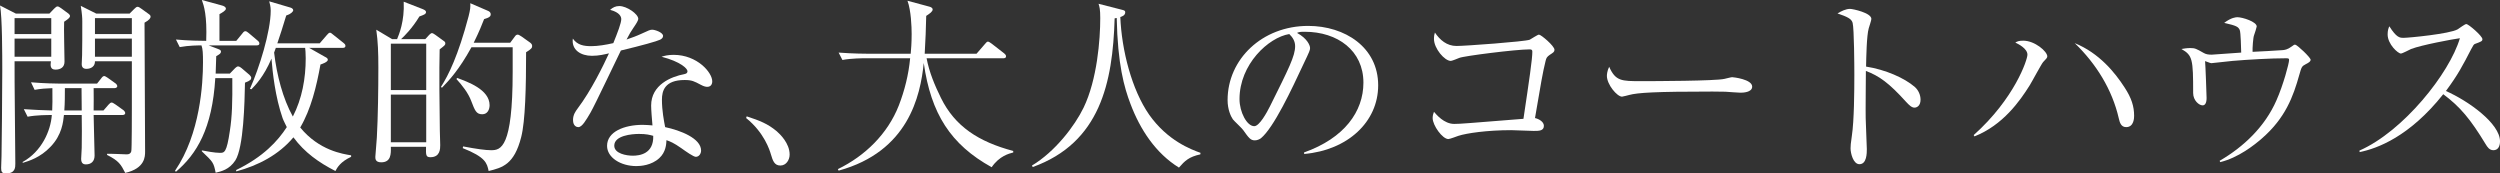
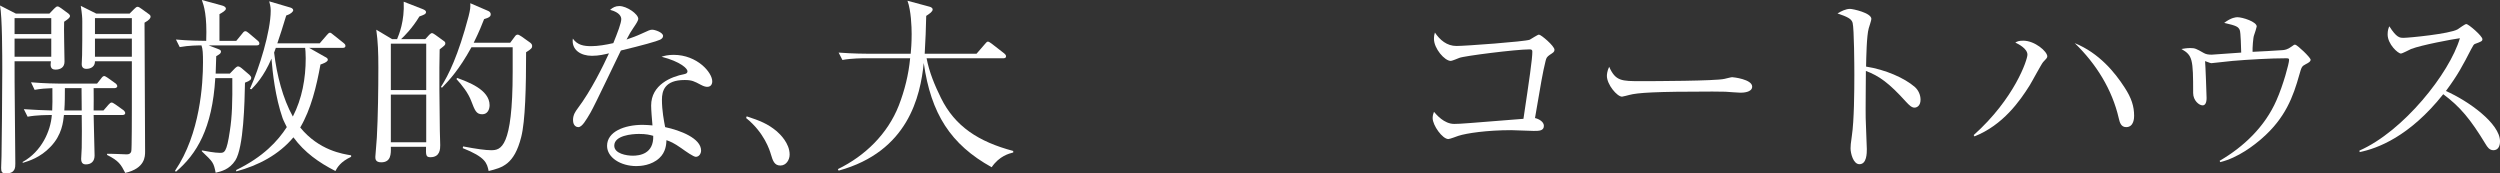
<svg xmlns="http://www.w3.org/2000/svg" id="_レイヤー_2" data-name="レイヤー 2" viewBox="0 0 396.449 27.509">
  <rect x="0" y="0" width="396.449" height="27.509" fill="#333333" stroke="none" />
  <defs>
    <style>
      .cls-1 {
        fill: #fff;
        stroke-width: 0px;
      }
    </style>
  </defs>
  <g id="THEMODEL">
    <g>
      <path class="cls-1" d="M10.17,3.45c-.06.99.06,5.43.06,6.33,0,.87-.6,1.26-1.439,1.26-.84,0-.81-.66-.72-1.32H2.31c-.03,2.58.12,13.919.12,16.229,0,.6,0,1.56-1.5,1.56-.63,0-.75-.3-.75-.87,0-.3.06-1.62.06-1.89.03-.93.12-10.29.12-13.589C.36,8.88.36,2.64,0,.87l2.52,1.29h5.31l.75-.78c.24-.24.39-.36.54-.36s.3.09.6.3l1.14.84c.15.12.24.24.24.39,0,.18-.15.39-.93.9ZM8.13,2.88H2.31v2.52h5.82v-2.52ZM8.13,6.12H2.31v2.88h5.82v-2.88ZM19.409,18.239h-4.56c0,1.02.15,5.52.15,6.42s-.51,1.41-1.38,1.41c-.27,0-.75-.06-.75-.87,0-.27.09-1.5.09-1.74.03-2.04.03-3.36,0-5.22h-2.82c-.12,1.08-.3,3.15-2.13,5.04-1.62,1.71-3.42,2.25-4.41,2.55v-.15c3-1.65,4.44-4.92,4.62-7.44-.69,0-2.46,0-3.84.27l-.6-1.2c1.08.09,3.3.18,4.5.21.03-.81.06-1.74.03-3.54-.93.03-1.89.09-2.82.27l-.57-1.2c2.04.18,4.17.21,4.59.21h5.88l.69-.87c.15-.21.3-.33.45-.33.12,0,.3.12.54.27l1.26.9c.12.09.27.27.27.45,0,.15-.18.3-.45.3h-3.3c.03.57,0,3.03,0,3.54h1.56l.78-.9c.21-.24.36-.36.51-.36.12,0,.3.09.6.3l1.26.9c.15.12.3.3.3.48,0,.21-.21.3-.45.3ZM12.93,13.979h-2.64c0,1.08,0,2.37-.09,3.54h2.76l-.03-3.54ZM22.919,3.6c0,.57.09,19.829.09,20.429,0,.78,0,2.67-3.15,3.39-.69-1.35-1.02-1.92-2.88-2.85v-.18c.48-.03,3.03.09,3.12.09.39,0,.63-.15.72-.48.09-.3.09-6.09.09-6.81v-7.47h-5.85c0,1.2-1.23,1.2-1.35,1.2-.48,0-.75-.24-.75-.75,0-.21.06-1.23.06-1.44.03-1.53.03-2.76.03-5.31,0-.6-.03-1.14-.24-2.49l2.46,1.23h5.28l.72-.72c.24-.24.39-.36.54-.36.18,0,.36.12.69.36l1.08.78c.21.15.3.24.3.45,0,.18-.18.51-.96.93ZM20.909,2.88h-5.85v2.52h5.85v-2.52ZM20.909,6.12h-5.85v2.88h5.85v-2.88Z" />
      <path class="cls-1" d="M40.68,7.2h-7.59l1.5.57c.42.15.45.27.45.42,0,.27-.18.39-.75.72-.03.75-.03,1.23-.09,2.76h2.25l.84-.87c.12-.12.33-.27.45-.27.24,0,.45.18.6.3l1.23,1.05c.12.12.27.3.27.45,0,.24-.09.45-.99.78-.06,3.12-.21,10.26-1.53,12.329-.96,1.47-2.25,1.74-3.12,1.95-.33-1.62-.39-1.68-2.19-3.39v-.15c.63.12,2.04.39,2.85.39.72,0,1.08,0,1.59-3.48.36-2.31.42-4.5.39-8.37h-2.7c-.48,8.01-2.94,12.029-6.24,14.849l-.15-.15c4.02-5.88,4.44-13.889,4.44-17.189,0-1.41-.03-2.13-.24-2.7-.39,0-2.01,0-3.45.27l-.6-1.2c1.92.18,3.93.21,4.8.21.15-4.05-.36-5.55-.69-6.48l3.18.87c.24.06.63.21.63.51s-.6.63-1.02.87c.03.69-.03,3.63,0,4.23h2.67l.96-1.17c.18-.24.3-.36.48-.36.15,0,.33.12.54.3l1.38,1.17c.18.15.3.27.3.48,0,.27-.24.3-.45.3ZM53.189,27.119c-2.64-1.35-4.89-2.94-6.66-5.34-2.31,2.76-5.58,4.47-9.06,5.4l-.03-.21c4.32-2.1,6.6-4.59,8.04-6.81-.15-.33-.48-.93-.66-1.41-1.17-3.36-1.59-7.23-1.77-9.45-1.23,2.88-2.55,4.2-3.18,4.86l-.24-.06c1.47-3.27,3.3-9.09,3.3-12.419,0-.63-.15-1.17-.24-1.47l3.36.99c.21.06.45.21.45.42,0,.24-.42.63-1.11.84-.57,1.86-.96,3.12-1.41,4.41h6.72l1.14-1.32c.24-.27.33-.36.48-.36s.21.06.54.33l1.62,1.29c.12.09.3.24.3.45,0,.33-.3.33-.45.33h-5.31l2.49,1.41c.24.12.48.24.48.48,0,.36-.96.69-1.17.75-.63,3.48-1.5,7.08-3.21,9.99,3,3.66,6.78,4.2,8.07,4.41v.24c-1.68.78-2.19,1.68-2.49,2.25ZM48.39,7.59h-4.65c-.06.12-.24.66-.27.75.42,3.57,1.38,7.29,2.97,10.14,1.47-2.85,2.04-6.06,2.04-9.24,0-.93-.06-1.38-.09-1.65Z" />
      <path class="cls-1" d="M67.44,6.21l.63-.69c.12-.09.27-.27.42-.27s.36.15.54.27l1.32.96c.15.09.27.21.27.39,0,.27-.09.33-.9.96-.09,3.21-.03,9.45.03,12.899,0,.36.06,1.95.06,2.28,0,.57,0,1.92-1.56,1.92-.72,0-.72-.36-.69-1.65h-5.58c.03,1.14.03,2.46-1.53,2.46-.93,0-.93-.57-.93-.87,0-.12.21-2.7.24-3.06.18-3.24.24-7.77.24-11.07,0-2.46-.06-4.08-.33-6.03l2.52,1.5h.78c.3-.72,1.2-2.85,1.05-5.94l3,1.17c.36.15.54.27.54.48,0,.33-.39.45-1.05.69-1.14,1.89-2.4,3.12-2.91,3.6h3.84ZM61.98,6.93v7.35h5.61v-7.35h-5.61ZM61.98,14.999v7.56h5.61v-7.56h-5.61ZM80.909,6.78l.78-1.05c.09-.12.21-.24.42-.24.15,0,.45.21.6.3l1.35.96c.15.12.33.27.33.54,0,.27-.09.48-.96.99,0,5.4-.12,10.92-.78,13.469-1.11,4.35-2.97,4.83-5.16,5.37-.27-1.26-.48-2.19-4.11-3.63l.06-.27c2.22.42,3.57.6,4.44.6,1.53,0,3.42-.33,3.42-12.419v-3.9h-6.54c-1.92,3.48-3.45,5.16-4.68,6.42l-.15-.15c1.2-1.86,2.73-4.95,4.38-11.19.27-1.08.3-1.44.27-2.07l2.85,1.23c.15.06.39.24.39.51,0,.27-.09.51-1.05.78-.36.9-.69,1.8-1.65,3.75h5.79ZM72.479,12.36c1.65.6,5.16,1.83,5.16,4.32,0,.69-.33,1.44-1.17,1.44-.96,0-1.17-.63-1.74-2.1-.48-1.29-1.44-2.49-2.34-3.48l.09-.18Z" />
      <path class="cls-1" d="M104.669,6.3c-.48.24-2.82.9-6.209,1.71-.78,1.56-4.05,8.52-4.83,9.87-.69,1.17-1.32,2.28-1.92,2.28-.21,0-.84-.12-.84-1.14,0-.84.42-1.38.72-1.8,2.16-2.85,4.08-6.81,4.98-8.76-.66.15-1.56.39-2.7.39-1.77,0-3.27-.93-3.03-2.73.72,1.02,1.709,1.2,2.91,1.2,1.08,0,2.31-.21,3.51-.48.69-1.71,1.26-3.18,1.26-3.81,0-.33-.18-1.05-1.77-1.47.45-.39.87-.6,1.47-.6,1.17,0,3,1.26,3,2.04q0,.3-.75,1.38c-.42.6-.66,1.02-1.11,1.89.6-.21,1.62-.57,2.25-.87,1.32-.6,1.47-.69,1.83-.69.39,0,1.71.42,1.71.99,0,.3-.24.48-.48.6ZM112.169,13.769c-.18,0-.51-.03-1.05-.33-1.02-.54-1.38-.75-2.55-.75-3.15,0-3.6,1.71-3.6,3.12,0,1.74.33,3.42.51,4.35,2.4.51,5.7,1.77,5.7,3.72,0,.45-.3.99-.84.99-.36,0-1.56-.84-2.31-1.38-1.2-.84-1.74-1.05-2.34-1.26-.03.63-.09,1.89-1.14,2.85-1.23,1.14-2.94,1.26-3.63,1.26-2.49,0-4.65-1.35-4.65-3.21,0-2.25,2.73-3.33,5.64-3.33.66,0,1.11.06,1.56.09-.09-1.05-.21-2.46-.21-3.15,0-3.3,3.18-4.59,5.25-4.98.24-.06.51-.12.51-.48,0-.39-1.08-1.5-4.11-2.28.45-.15,1.02-.3,1.92-.3,3.72,0,6.12,2.79,6.12,4.2,0,.54-.3.87-.78.87ZM101.34,21.239c-1.14,0-3.93.24-3.93,1.86,0,1.26,1.92,1.59,2.94,1.59,1.05,0,3.33-.27,3.24-3.15-.57-.15-1.05-.3-2.25-.3Z" />
      <path class="cls-1" d="M123.75,26.249c-.96,0-1.2-.78-1.5-1.77-.18-.63-1.05-3.45-3.93-5.76l.09-.27c2.1.69,3.33,1.17,4.77,2.37.51.45,2.04,1.89,2.04,3.69,0,.84-.54,1.74-1.47,1.74Z" />
      <path class="cls-1" d="M157.259,26.519c-6.51-3.6-9.629-8.49-10.77-16.529-.54,5.28-2.46,14.039-13.5,17.069l-.12-.24c4.32-2.1,7.89-5.58,9.66-10.08.93-2.4,1.56-4.92,1.8-7.5h-7.2c-.24,0-2.13,0-3.54.27l-.6-1.17c2.37.18,4.47.18,4.62.18h6.81c.06-.69.15-1.62.15-3.12,0-1.14-.09-3.72-.66-5.28l3.45.93c.27.06.54.21.54.45,0,.33-.42.63-1.02,1.02-.03,1.95-.12,3.81-.24,6h8.22l1.35-1.56c.15-.18.3-.36.45-.36s.36.15.57.3l2.01,1.56c.12.09.3.27.3.45,0,.33-.3.33-.45.33h-12.15c.42,2.22,1.29,4.29,2.28,6.3,2.22,4.5,5.939,6.93,11.459,8.4v.24c-.66.18-2.19.54-3.42,2.34Z" />
-       <path class="cls-1" d="M190.349,24.479c-1.8.39-2.46,1.02-3.39,2.1-3.69-2.28-6.15-6.03-7.68-10.08-1.02-2.67-2.04-6.3-2.19-13.649-.12.03-.18.03-.33.06-.3,10.2-2.28,19.709-12.99,23.579l-.12-.24c3.66-2.19,6.779-6.27,8.189-9.18,2.16-4.47,2.64-10.83,2.64-14.189,0-1.44-.12-1.8-.27-2.28l3.63.93c.51.12.6.18.6.42,0,.48-.48.66-.78.75.21,5.22,1.8,11.52,4.59,15.509,2.91,4.11,6.63,5.49,8.129,6.03l-.03.24Z" />
-       <path class="cls-1" d="M206.82,24.419l-.03-.24c6.42-2.28,9.42-6.51,9.42-11.07,0-5.07-4.08-8.07-9.3-8.07-.75,0-.9.03-1.23.18,1.62.87,2.07,1.98,2.07,2.4,0,.33-.09.54-1.02,2.49-1.92,4.11-4.74,10.14-6.779,11.819-.21.15-.57.33-.96.33-.69,0-.96-.39-1.86-1.65-.21-.3-1.41-1.41-1.62-1.68-.33-.48-.84-1.56-.84-3.06,0-6.45,5.46-11.76,12.78-11.76,5.82,0,11.1,3.39,11.1,9.42,0,5.82-4.86,10.29-11.729,10.89ZM204.45,5.4c-3.3.54-7.89,4.8-7.89,10.32,0,2.04,1.17,4.29,2.34,4.29.81,0,1.98-2.13,2.49-3.15,3-6.03,3.99-7.98,3.99-9.54,0-.75-.36-1.38-.93-1.92Z" />
      <path class="cls-1" d="M245.759,8.7c-.42.3-.54.45-.66.96-.48,1.95-.72,3.45-1.68,9.06.57.12,1.41.57,1.41,1.23,0,.81-.78.81-1.62.81-.57,0-3.06-.12-3.57-.12-3.81,0-7.08.48-8.37.9-.27.09-1.35.51-1.59.51-.93,0-2.49-2.16-2.49-3.33,0-.45.12-.72.21-.99.36.42,1.59,1.92,3.21,1.92,1.02,0,2.28-.12,10.979-.81.93-6.21,1.41-9.48,1.41-10.65,0-.27-.12-.36-.42-.36-2.22,0-10.47,1.05-11.16,1.35-.21.09-1.17.48-1.35.48-.99,0-2.67-1.98-2.67-3.48,0-.48.06-.75.15-1.02.78,1.17,1.89,2.13,3.42,2.13,1.41,0,10.8-.69,11.61-.99.24-.12,1.26-.81,1.47-.81.33,0,2.46,1.8,2.46,2.4,0,.33-.15.42-.75.81Z" />
      <path class="cls-1" d="M276,14.699c-.27,0-.99-.06-1.05-.06-1.08-.09-1.38-.12-3.39-.12-9.15,0-11.85.18-13.2.54-.09.03-1.05.27-1.14.27-.78,0-2.4-1.92-2.4-3.3,0-.18.03-.75.36-1.44,1.02,2.28,1.95,2.28,5.07,2.28,2.07,0,11.819-.03,13.199-.36.18-.03,1.05-.27,1.23-.27.18,0,3.18.33,3.18,1.5,0,.93-1.5.96-1.86.96Z" />
      <path class="cls-1" d="M303.6,17.069c-.45,0-.84-.39-1.32-.9-2.76-3.06-4.32-4.14-6.39-4.92,0,1.17-.06,6.39-.03,7.47,0,.78.18,4.23.18,4.92,0,.63,0,2.4-1.17,2.4-.99,0-1.41-1.74-1.41-2.52,0-.45.03-.72.21-2.01.36-2.37.39-7.11.39-9.66,0-1.29-.03-7.26-.27-8.22-.18-.66-.84-.96-2.4-1.5.6-.36,1.32-.72,1.98-.72.45,0,3.39.63,3.39,1.59,0,.24-.36,1.26-.42,1.5-.33,1.14-.39,4.59-.42,6.06,3.06.48,6.089,1.8,7.739,3.24.54.48.9,1.23.9,2.01,0,.99-.6,1.26-.96,1.26Z" />
      <path class="cls-1" d="M324,9.84c-.27.3-1.77,3.12-2.13,3.69-1.56,2.49-4.23,6.3-8.76,8.1l-.12-.21c6.479-5.79,8.52-11.94,8.52-12.749,0-.96-1.41-1.68-1.92-1.92.3-.18.54-.3,1.26-.3,1.83,0,3.81,1.71,3.81,2.49,0,.24-.18.39-.66.9ZM337.169,20.159c-.81,0-1.02-.72-1.17-1.38-1.05-4.59-3.6-8.67-6.99-11.94,3.84,1.56,6.359,4.62,7.919,7.05,1.08,1.65,1.5,2.97,1.5,4.47,0,.27,0,1.8-1.26,1.8Z" />
      <path class="cls-1" d="M365.609,10.2c-.57.3-.63.39-.99,1.68-.96,3.42-2.189,6.84-5.97,10.11-1.17,1.02-3.72,3.03-6.569,3.72l-.09-.21c3.87-2.25,7.2-5.46,9-9.57,1.11-2.49,2.01-5.91,2.01-6.39,0-.24-.03-.3-.48-.3-2.4,0-6.06.21-8.49.42-.45.03-3.18.36-3.36.36-.09,0-.18-.03-.99-.33.06.51.24,5.43.24,5.85,0,.84-.27,1.17-.63,1.17-.57,0-1.5-.78-1.5-1.95,0-5.4-.09-5.97-1.86-6.99.33-.06.87-.15,1.41-.15.75,0,.96.12,2.07.75.39.24.78.3,1.32.3.21,0,3.93-.27,4.68-.33-.03-.66-.06-3.21-.24-3.6-.24-.48-.45-.66-2.46-1.11,1.14-.87,1.89-.9,2.1-.9.81,0,3.06.72,3.06,1.47,0,.09-.33,1.17-.42,1.38-.15.33-.27,2.1-.24,2.64.75-.03,4.08-.21,4.77-.27.3-.03.75-.06,1.47-.6.27-.21.36-.27.51-.27.3,0,2.46,2.04,2.46,2.4,0,.24-.21.42-.81.72Z" />
      <path class="cls-1" d="M395.399,23.819c-.63,0-.96-.51-1.23-.96-2.4-3.96-4.05-5.94-6.72-7.92-5.34,6.72-10.439,8.61-13.259,9.18l-.03-.24c6.96-3.06,14.279-12.239,15.929-17.819-1.14.15-6.12,1.08-7.74,1.71-.27.12-1.38.72-1.62.72-.45,0-2.1-1.47-2.1-3.03,0-.6.12-.99.27-1.29,1.14,1.8,1.65,1.83,2.25,1.83.84,0,7.35-.63,8.58-1.35.21-.12,1.14-.84,1.38-.84.33,0,2.55,1.89,2.55,2.4,0,.33-.21.39-1.17.75-.21.09-.24.15-.63.87-1.32,2.55-2.07,4.02-3.99,6.6,3.6,1.59,8.58,5.16,8.58,7.98,0,.81-.33,1.41-1.05,1.41Z" />
    </g>
  </g>
</svg>